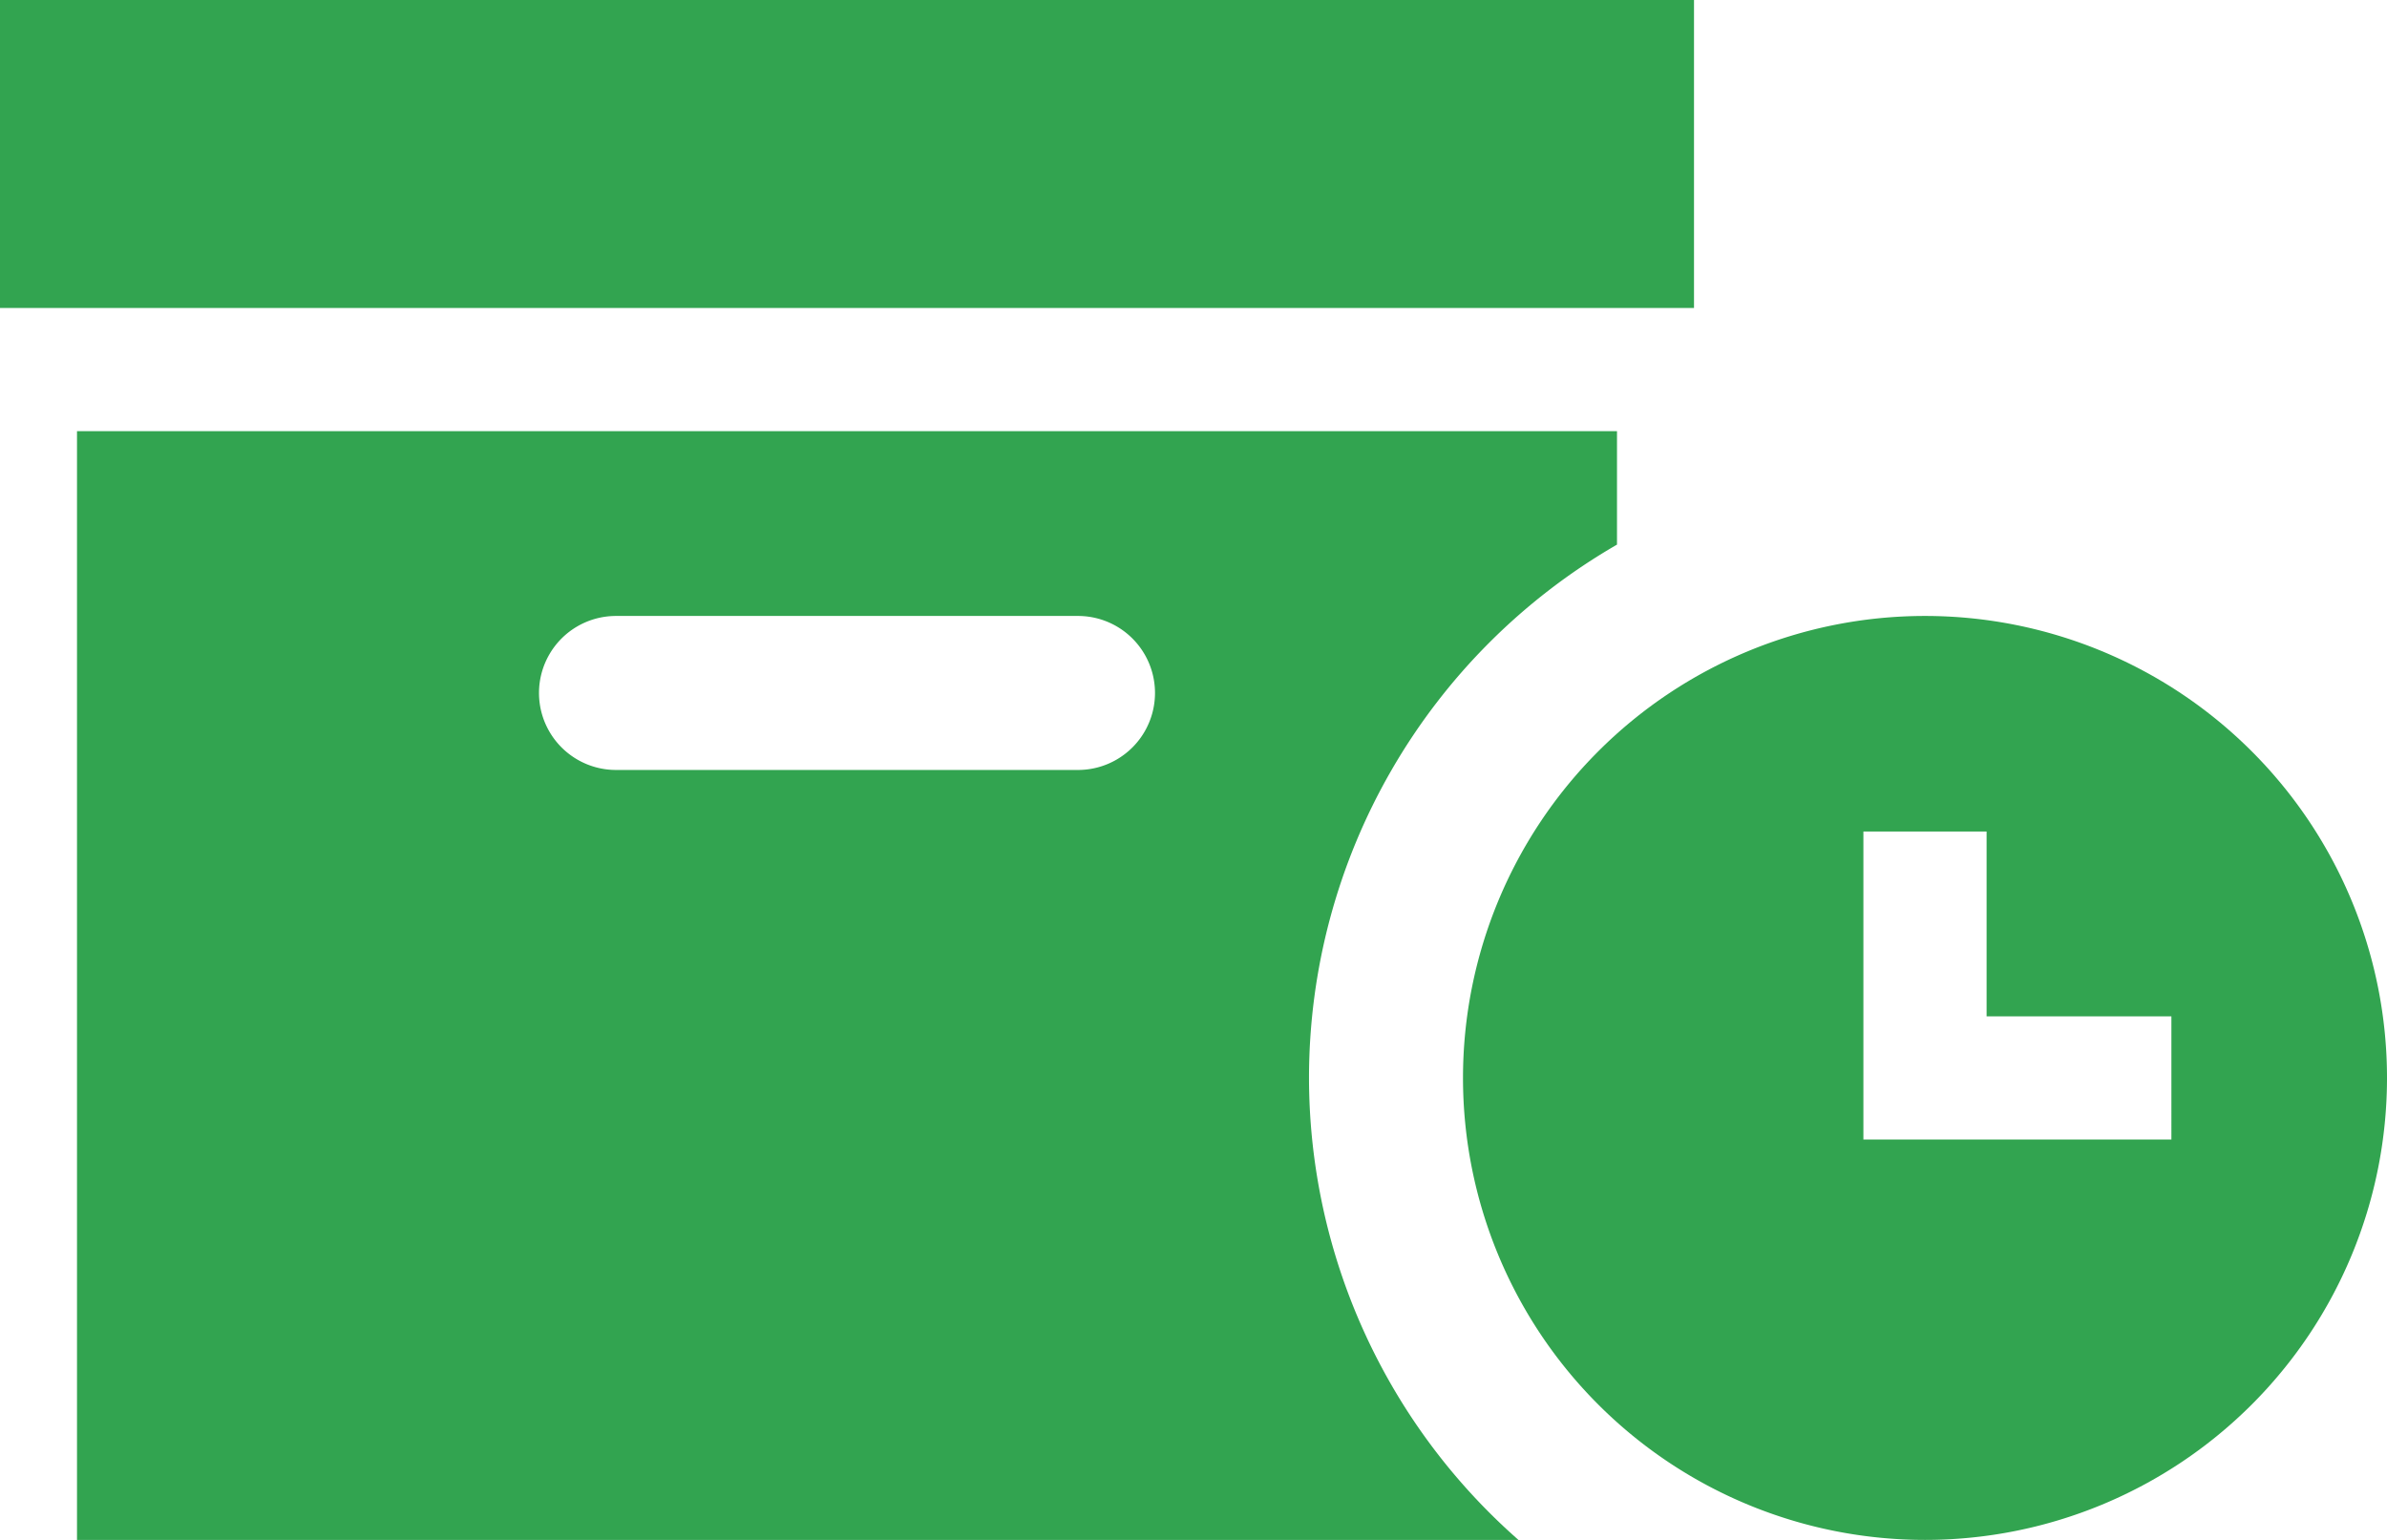
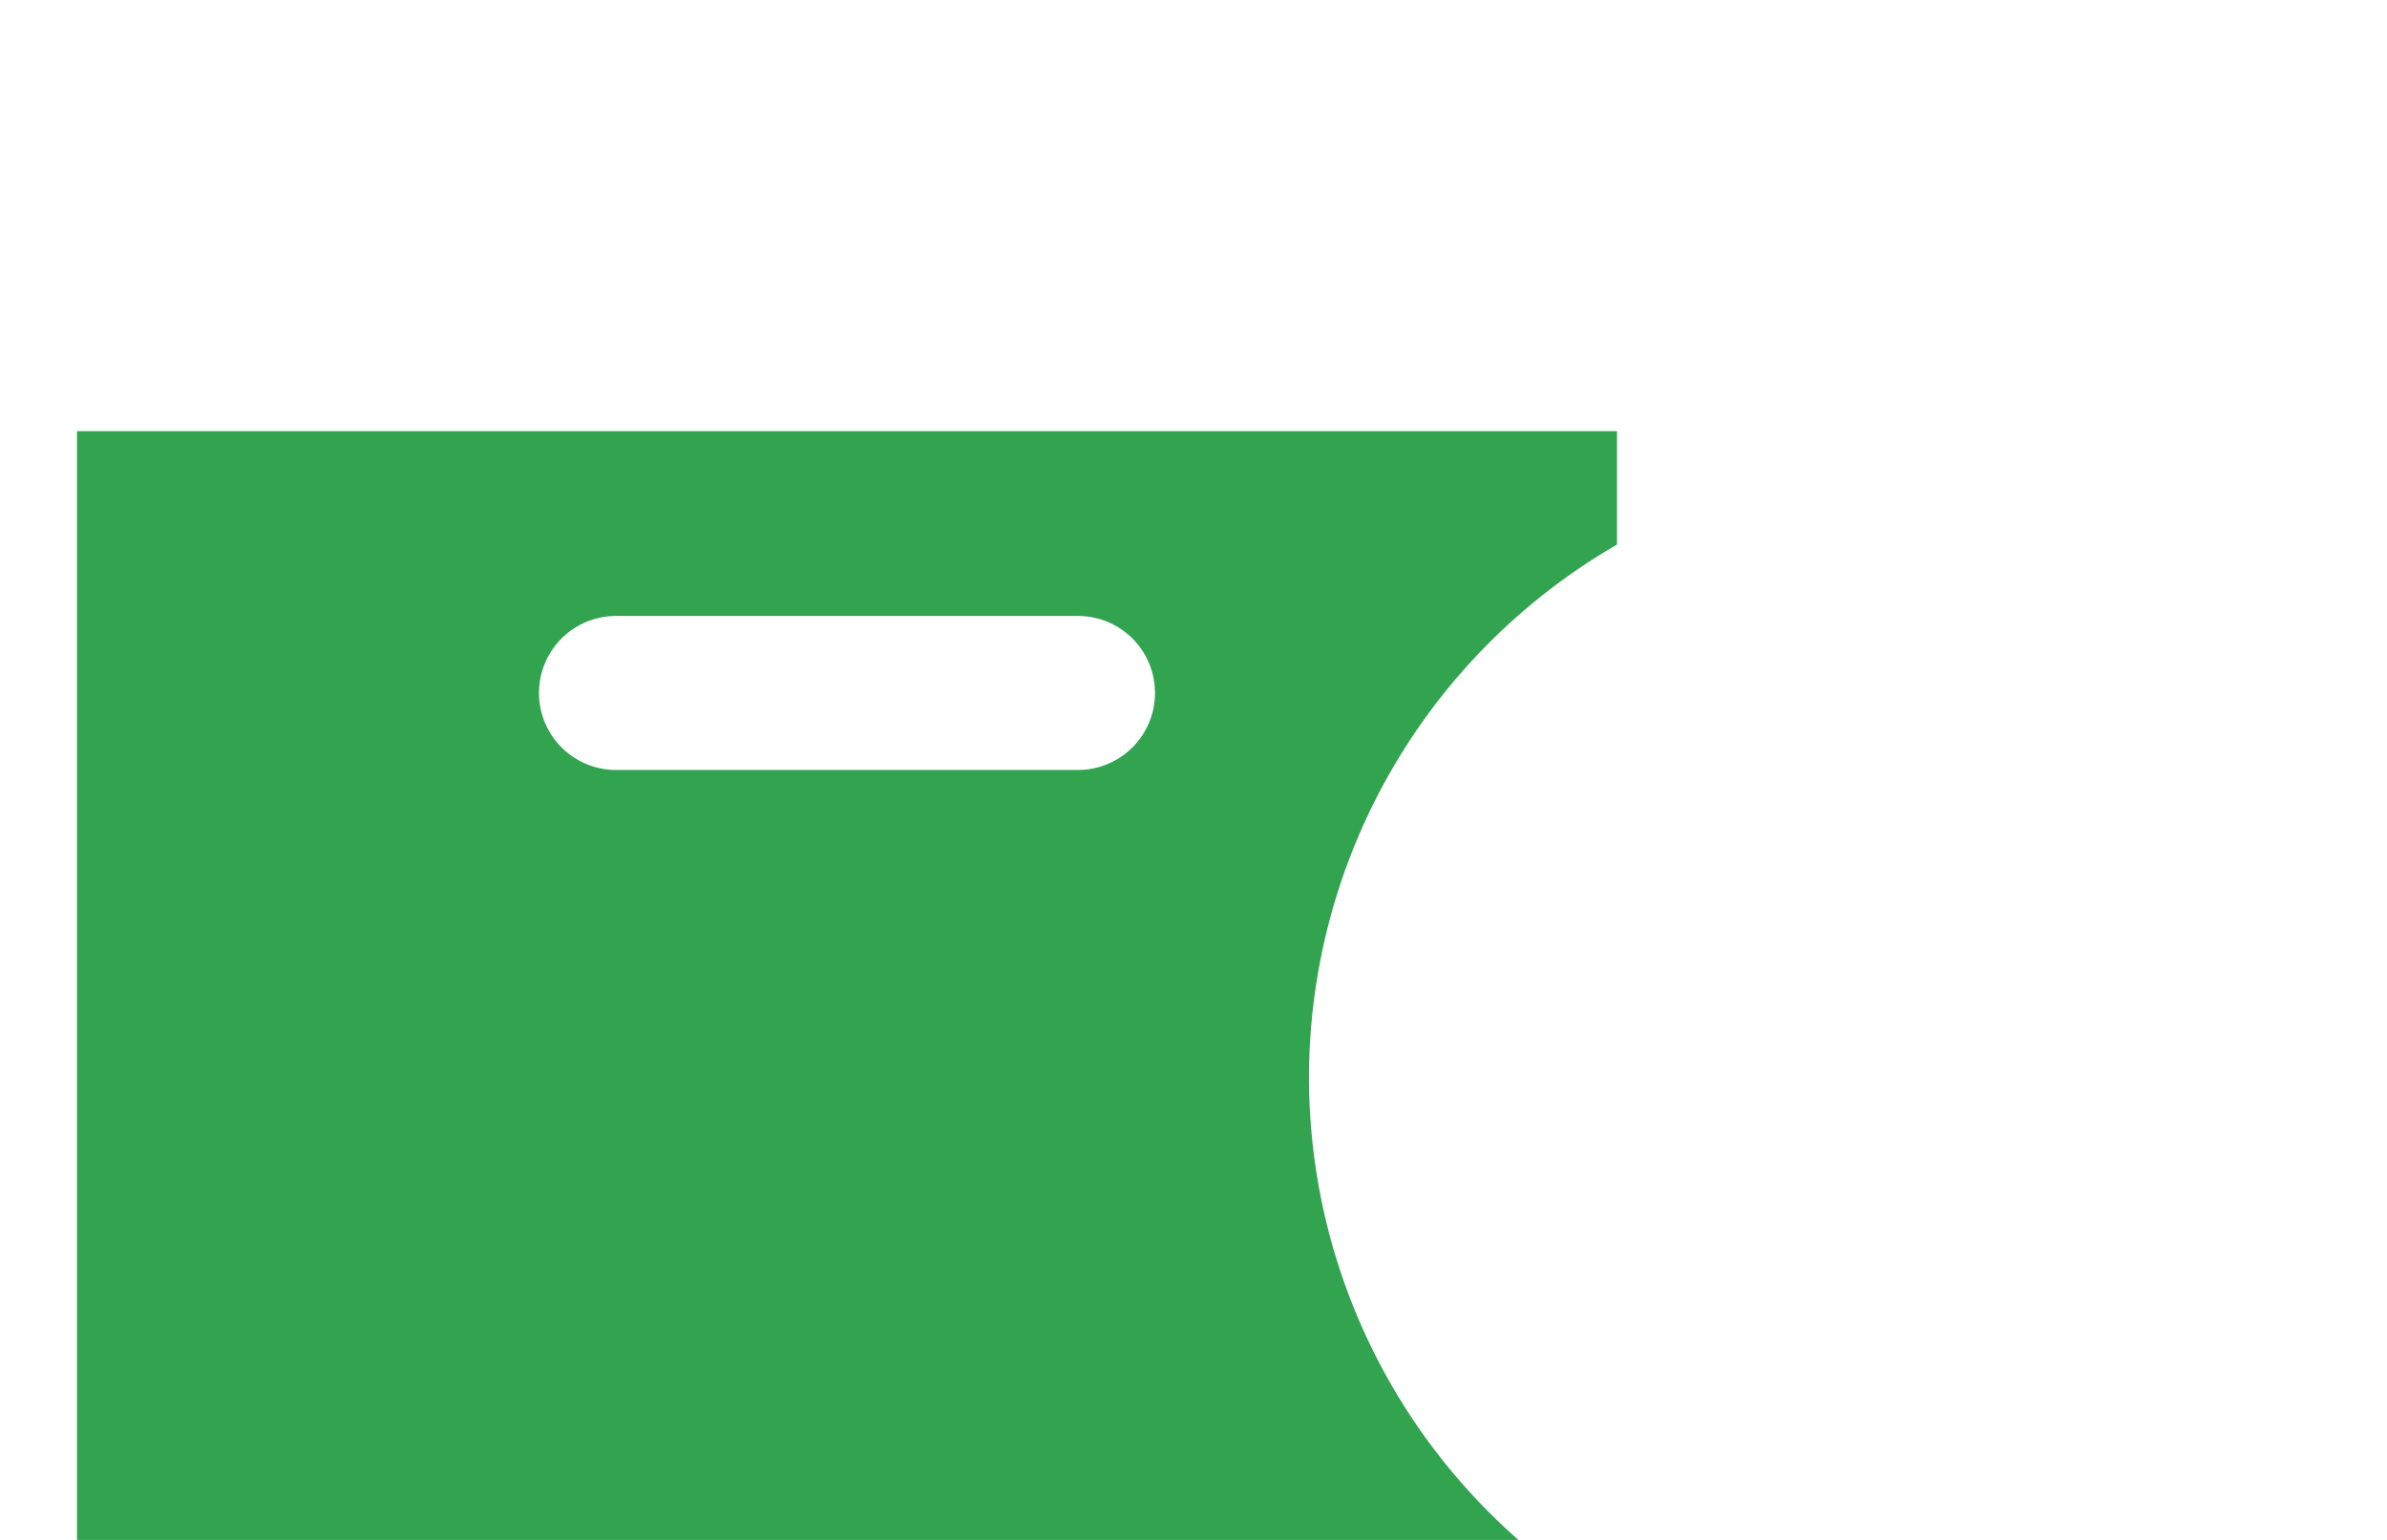
<svg xmlns="http://www.w3.org/2000/svg" viewBox="0 0 46.5 30">
  <defs>
    <style>.cls-1{fill:#32a450;}</style>
  </defs>
  <title>Prazo_Entrega</title>
  <g id="Camada_2" data-name="Camada 2">
    <g id="Camada_1-2" data-name="Camada 1">
      <g id="Prazo_Entrega">
-         <rect class="cls-1" width="33" height="6" />
        <path class="cls-1" d="M25.5,21a12,12,0,0,1,6-10.39V8.4H1.5V30H29.58A12,12,0,0,1,25.5,21ZM21,15H12a1.5,1.5,0,0,1,0-3h9a1.5,1.5,0,0,1,0,3Z" />
-         <path class="cls-1" d="M37.5,12a9,9,0,1,0,9,9A9,9,0,0,0,37.5,12Zm4.8,10.2h-6v-6h2.4v3.6h3.6Z" />
      </g>
    </g>
  </g>
</svg>